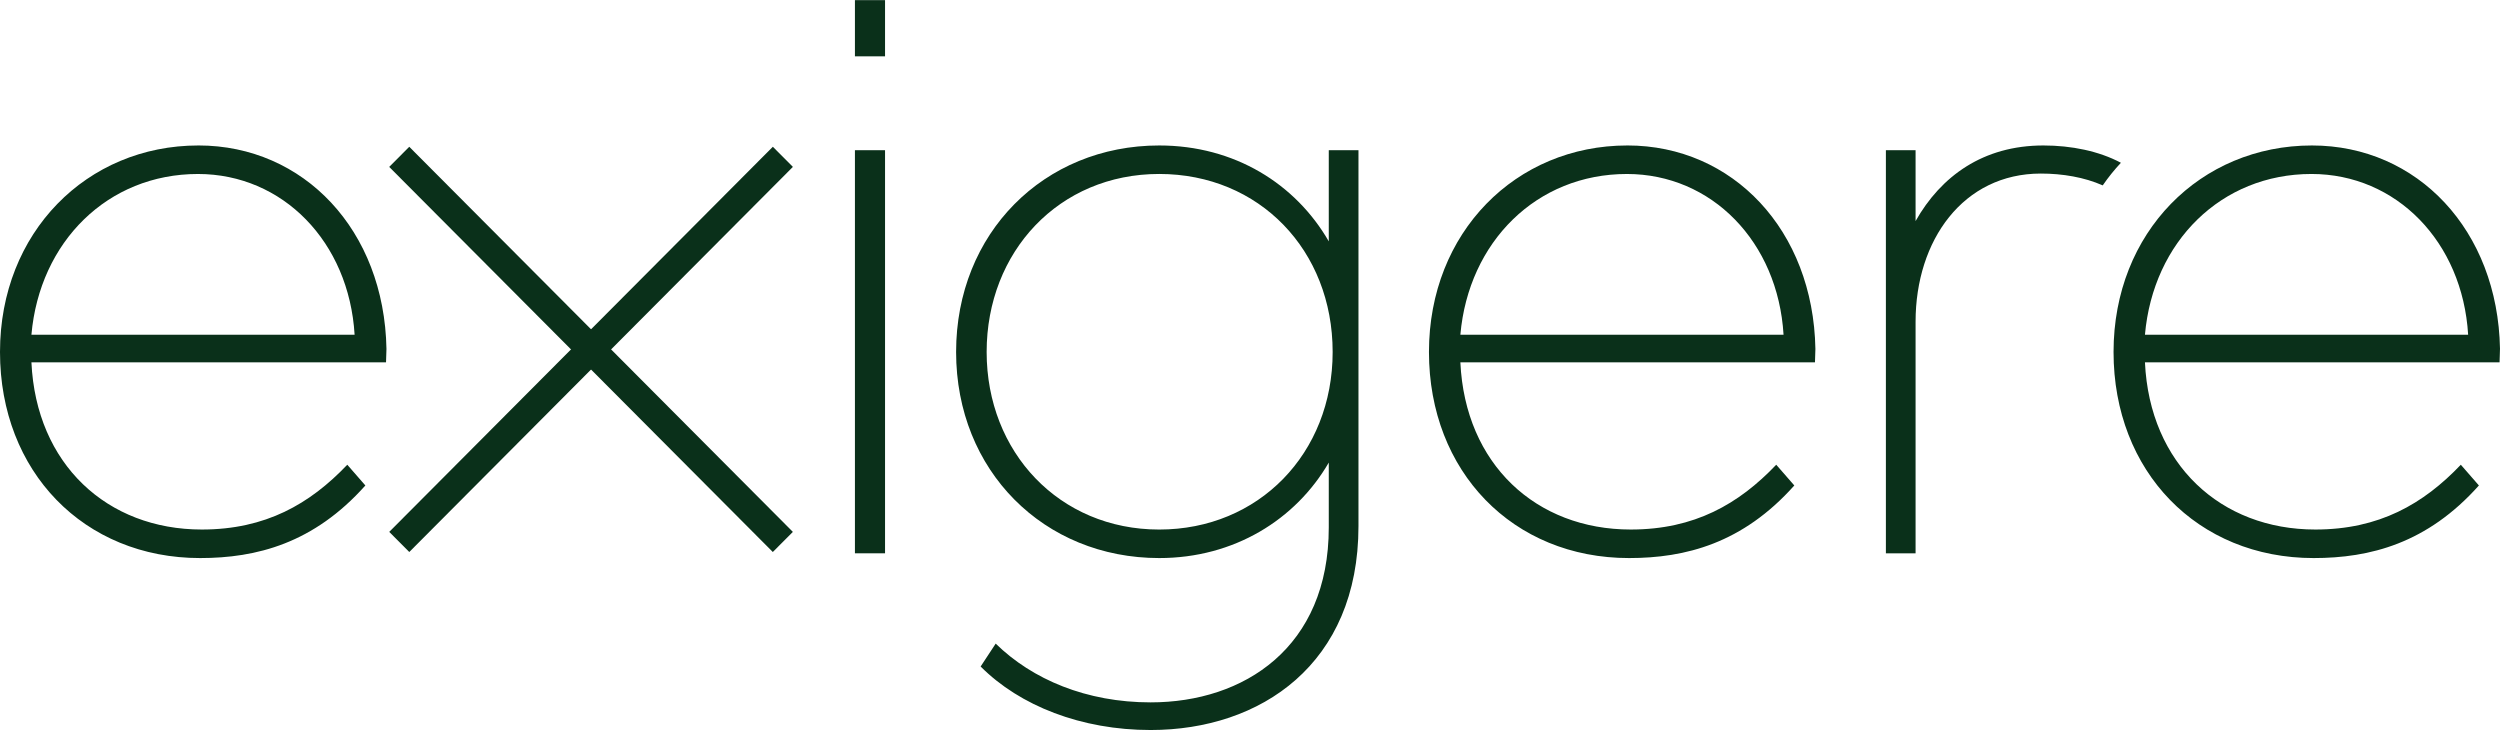
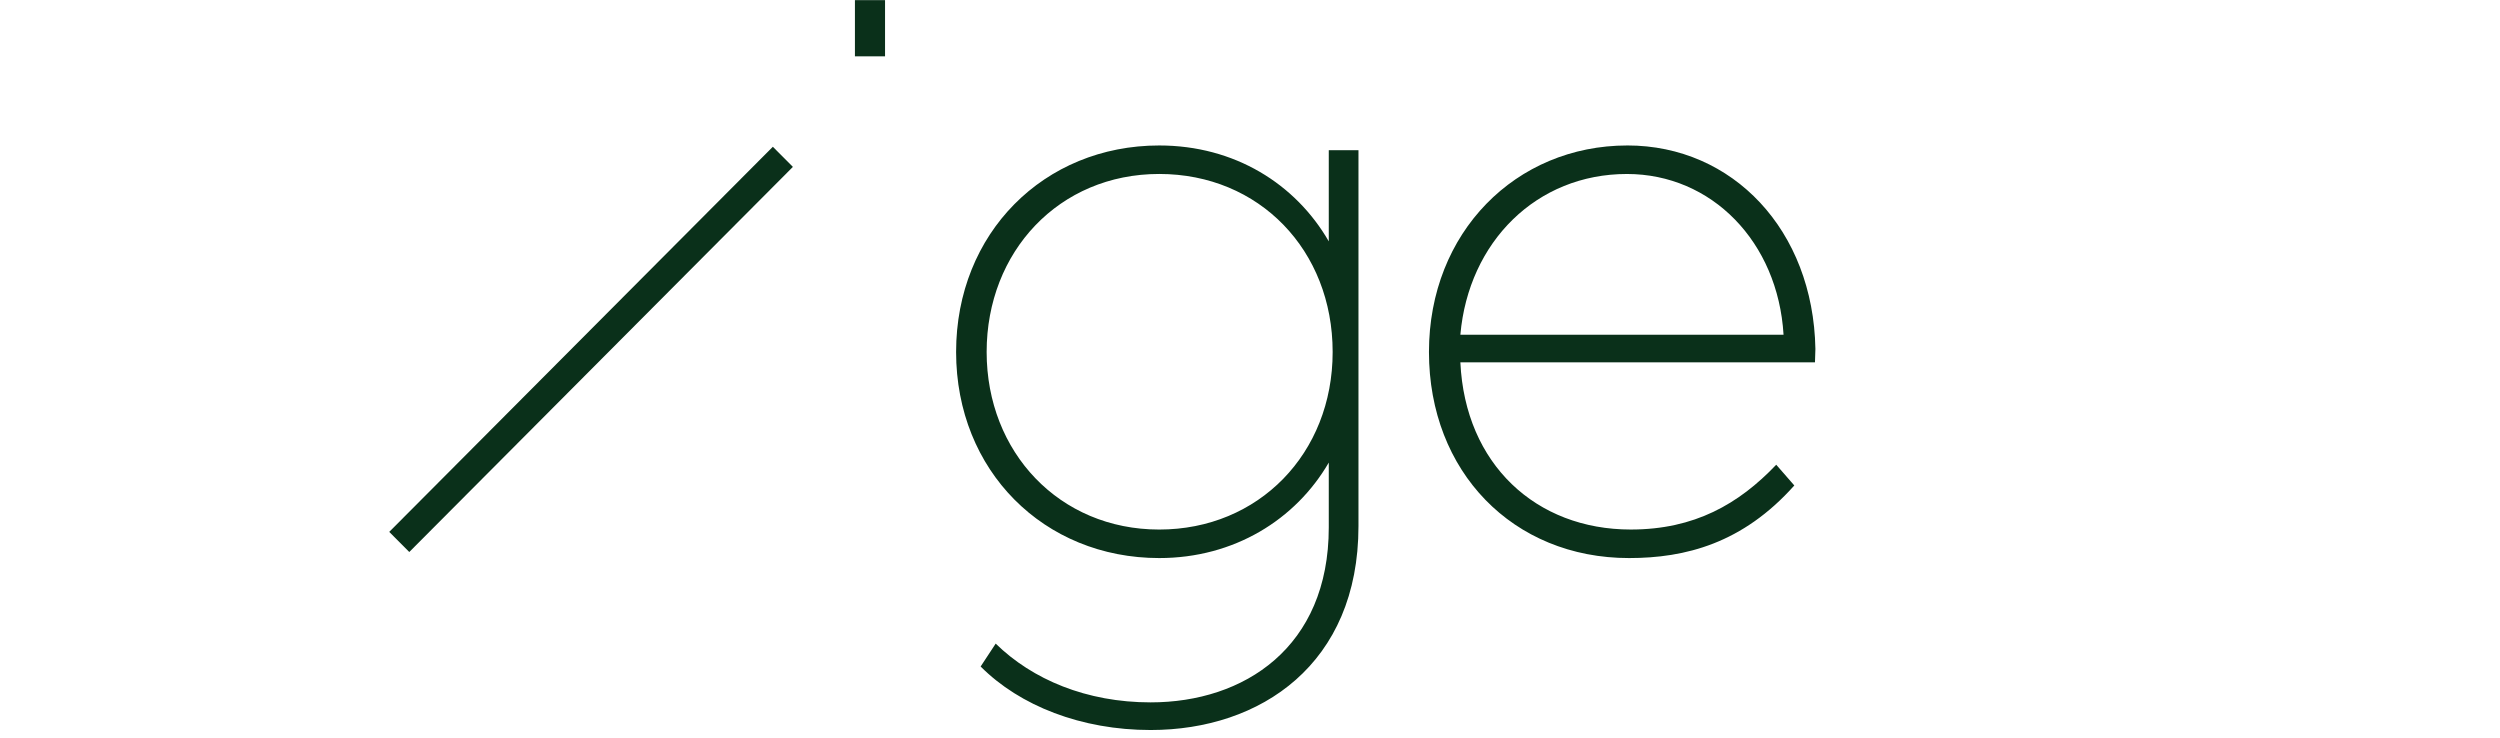
<svg xmlns="http://www.w3.org/2000/svg" width="298" height="88" viewBox="0 0 298 88" fill="none">
  <g clip-path="url(#clip0_2568_7037)">
-     <path d="M105.497 17.904H101.907V65.954H105.497V17.904Z" fill="#0A301A" />
-     <path d="M23.648 17.34C10.363 17.34 0 27.691 0 41.955C0 56.219 10.003 66.521 23.854 66.521C30.575 66.521 37.397 64.77 43.552 57.868L41.397 55.396C36.935 60.083 31.651 63.12 24.059 63.12C12.773 63.12 4.31 55.343 3.746 43.19H46.015C46.015 42.623 46.066 42.16 46.066 41.593C45.809 27.431 36.217 17.338 23.648 17.338V17.34ZM3.746 39.897C4.721 28.824 12.826 20.739 23.597 20.739C33.703 20.739 41.604 28.824 42.269 39.897H3.746Z" fill="#0A301A" />
    <path d="M158.39 28.771C154.44 21.923 147.157 17.34 138.18 17.34C124.432 17.34 113.968 27.792 113.968 41.955C113.968 56.117 124.432 66.521 138.18 66.521C147.107 66.521 154.442 61.938 158.39 55.14V62.866C158.39 77.183 148.284 83.723 137.154 83.723C129.511 83.723 123.048 80.992 118.687 76.718L116.892 79.448C121.56 84.135 128.896 87.018 137.154 87.018C150.286 87.018 161.93 79.139 161.93 62.71V17.904H158.39V28.771ZM138.178 63.122C126.277 63.122 117.608 53.905 117.608 41.955C117.608 30.005 126.227 20.736 138.178 20.736C150.13 20.736 158.852 29.852 158.852 41.955C158.852 54.057 150.029 63.122 138.178 63.122Z" fill="#0A301A" />
-     <path d="M298 41.595C297.743 27.433 288.151 17.34 275.583 17.34C262.295 17.34 251.935 27.691 251.935 41.955C251.935 56.219 261.937 66.521 275.787 66.521C282.507 66.521 289.331 64.77 295.485 57.868L293.33 55.396C288.866 60.083 283.584 63.12 275.991 63.12C264.706 63.12 256.243 55.343 255.678 43.19H297.948C297.948 42.623 297.998 42.16 297.998 41.593L298 41.595ZM255.678 39.897C256.654 28.824 264.758 20.738 275.53 20.738C285.636 20.738 293.536 28.824 294.202 39.897H255.678Z" fill="#0A301A" />
    <path d="M193.98 17.34C180.693 17.34 170.332 27.691 170.332 41.955C170.332 56.219 180.335 66.521 194.184 66.521C200.905 66.521 207.726 64.77 213.882 57.868L211.727 55.396C207.263 60.083 201.979 63.12 194.389 63.12C183.103 63.12 174.64 55.343 174.076 43.19H216.345C216.345 42.623 216.396 42.16 216.396 41.593C216.139 27.431 206.547 17.338 193.978 17.338L193.98 17.34ZM174.076 39.897C175.051 28.824 183.156 20.739 193.927 20.739C204.033 20.739 211.932 28.824 212.599 39.897H174.076Z" fill="#0A301A" />
    <path d="M105.497 0.018H101.907V6.712H105.497V0.018Z" fill="#0A301A" />
-     <path d="M252.803 19.412L252.807 19.4C250.19 18.008 246.908 17.34 243.573 17.34C236.391 17.34 231.364 20.997 228.337 26.352V17.904H224.798V65.954H228.337V38.351C228.337 28.617 234.032 20.688 243.265 20.688C245.86 20.688 248.45 21.129 250.646 22.098C251.301 21.145 252.024 20.247 252.803 19.412Z" fill="#0A301A" />
-     <path d="M48.784 17.496L46.395 19.895L92.119 65.8L94.509 63.401L48.784 17.496Z" fill="#0A301A" />
    <path d="M92.123 17.494L46.397 63.401L48.786 65.8L94.512 19.893L92.123 17.494Z" fill="#0A301A" />
  </g>
  <defs>
    <clipPath id="clip0_2568_7037">
      <rect width="298" height="87" fill="white" transform="translate(0 0.018)" />
    </clipPath>
  </defs>
</svg>